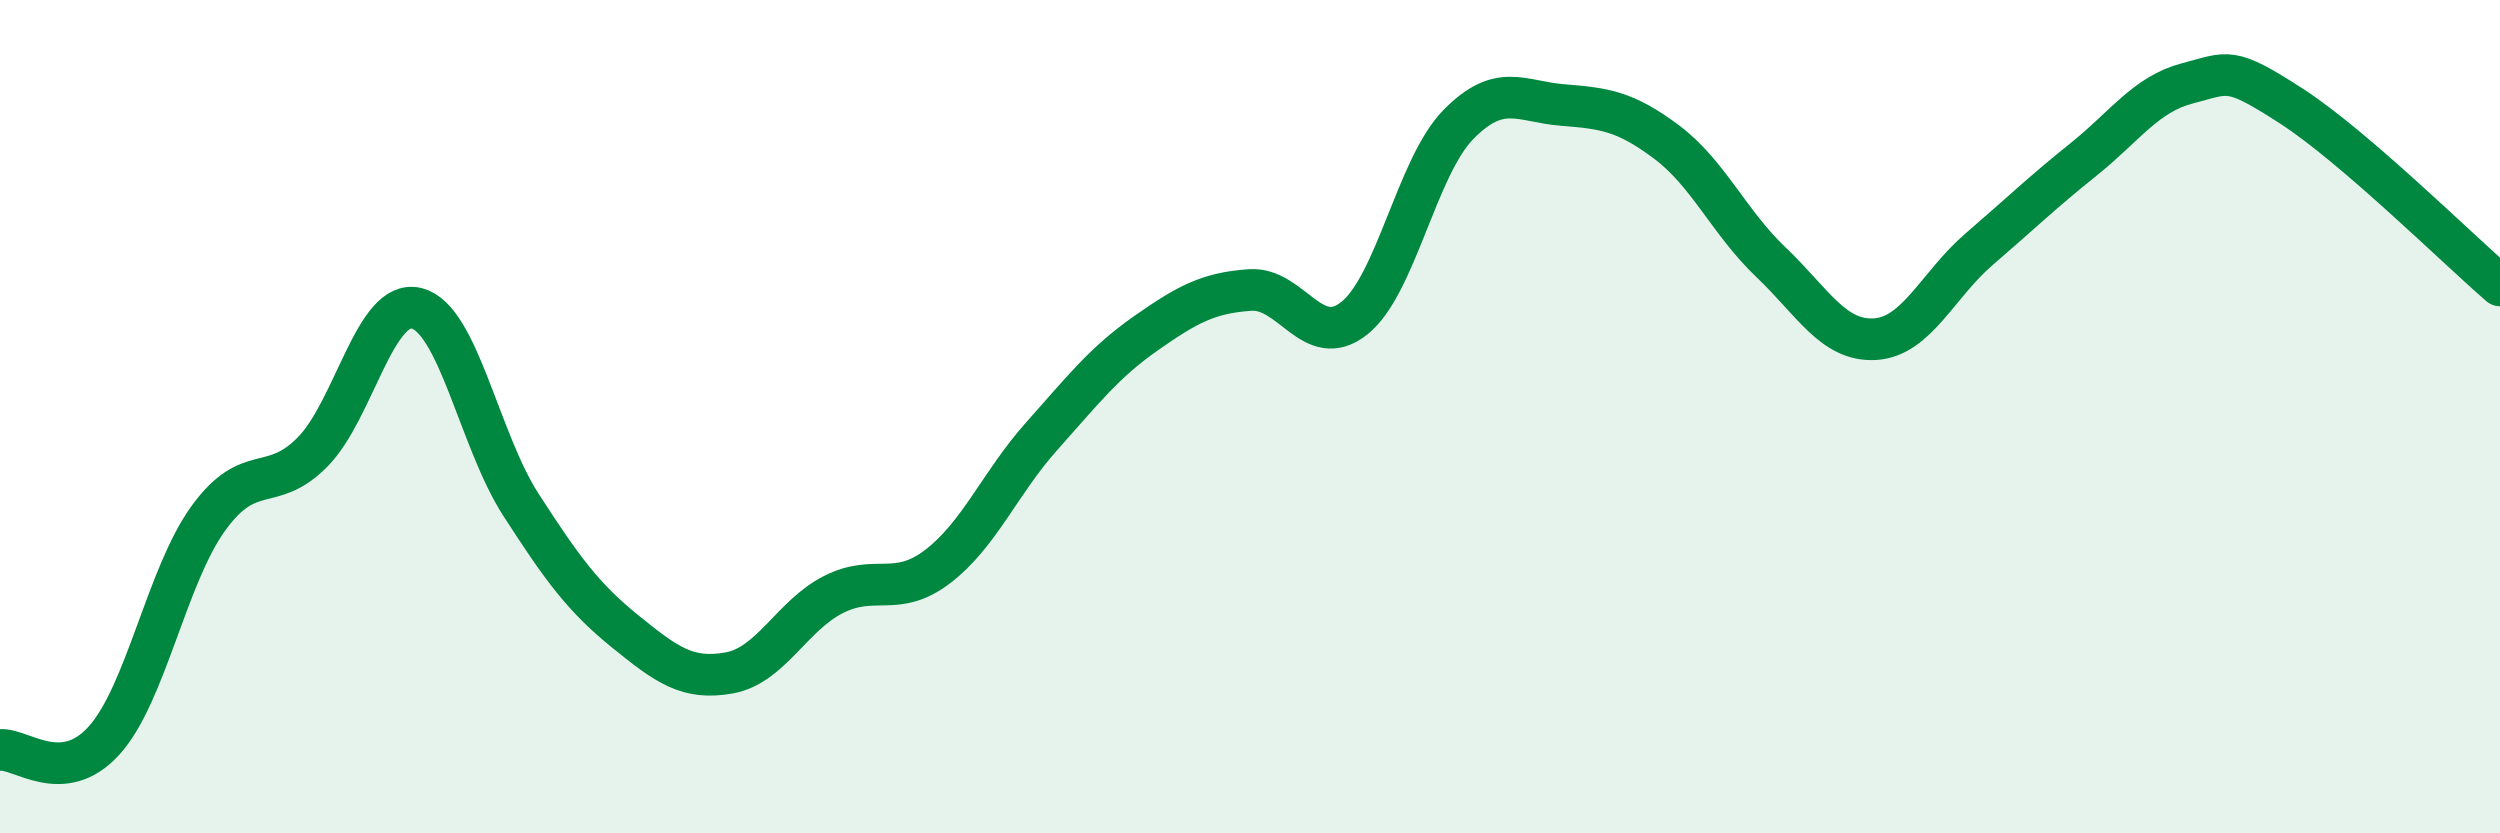
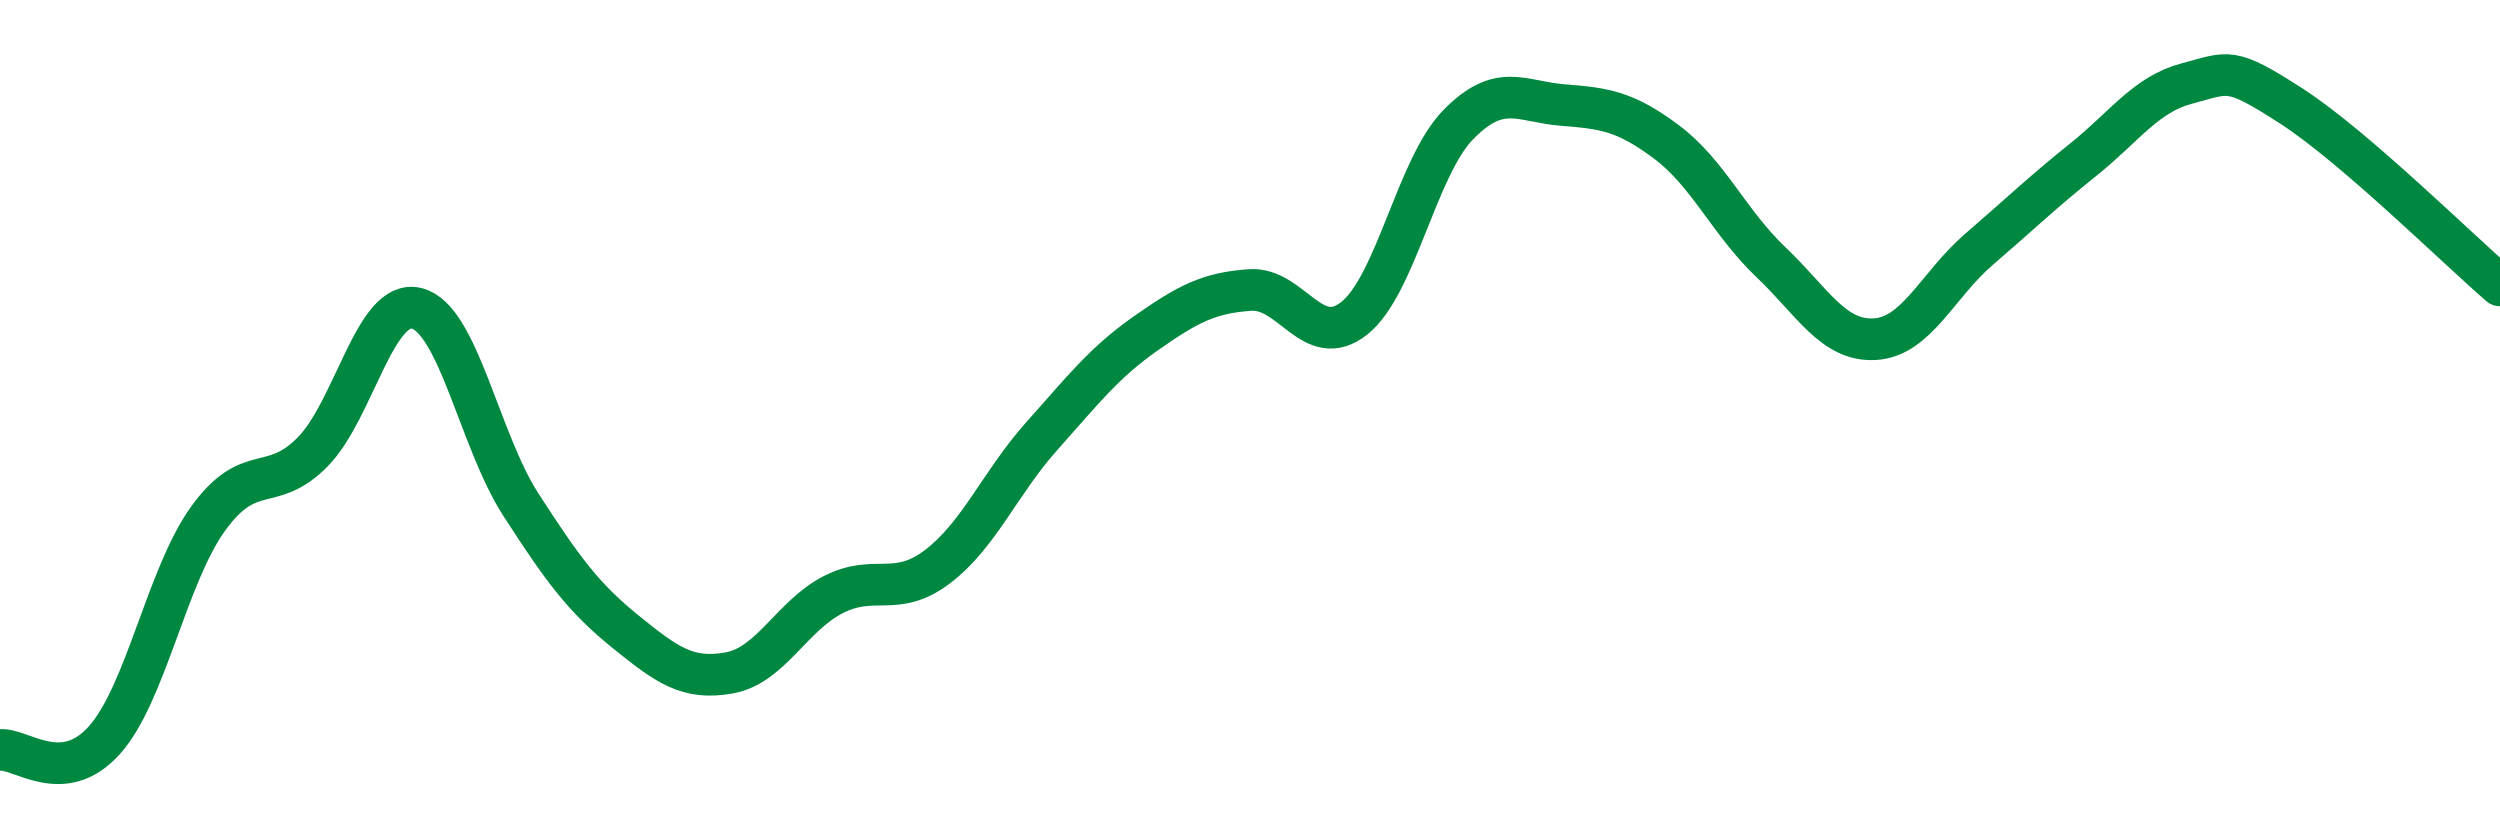
<svg xmlns="http://www.w3.org/2000/svg" width="60" height="20" viewBox="0 0 60 20">
-   <path d="M 0,18 C 0.5,17.95 1.5,18.88 2.5,17.77 C 3.5,16.66 4,13.82 5,12.44 C 6,11.06 6.5,11.86 7.5,10.85 C 8.5,9.84 9,7.15 10,7.4 C 11,7.65 11.5,10.56 12.5,12.11 C 13.5,13.66 14,14.34 15,15.15 C 16,15.96 16.5,16.33 17.5,16.15 C 18.5,15.97 19,14.78 20,14.27 C 21,13.76 21.5,14.36 22.5,13.6 C 23.5,12.84 24,11.59 25,10.47 C 26,9.35 26.5,8.7 27.5,8 C 28.5,7.3 29,7.03 30,6.96 C 31,6.89 31.5,8.43 32.5,7.64 C 33.5,6.85 34,4.01 35,2.99 C 36,1.97 36.5,2.44 37.5,2.52 C 38.5,2.6 39,2.66 40,3.41 C 41,4.16 41.5,5.34 42.5,6.29 C 43.5,7.24 44,8.2 45,8.14 C 46,8.08 46.5,6.84 47.5,5.98 C 48.5,5.12 49,4.63 50,3.83 C 51,3.03 51.5,2.26 52.5,2 C 53.5,1.74 53.5,1.58 55,2.55 C 56.5,3.52 59,5.99 60,6.85L60 20L0 20Z" fill="#008740" opacity="0.1" stroke-linecap="round" stroke-linejoin="round" />
  <path d="M 0,18 C 0.5,17.95 1.5,18.88 2.5,17.77 C 3.5,16.66 4,13.82 5,12.44 C 6,11.06 6.5,11.86 7.5,10.85 C 8.5,9.84 9,7.15 10,7.4 C 11,7.65 11.5,10.56 12.5,12.11 C 13.5,13.66 14,14.34 15,15.15 C 16,15.96 16.5,16.33 17.5,16.15 C 18.5,15.97 19,14.78 20,14.27 C 21,13.76 21.5,14.36 22.5,13.6 C 23.5,12.84 24,11.59 25,10.47 C 26,9.35 26.5,8.7 27.5,8 C 28.5,7.3 29,7.03 30,6.96 C 31,6.89 31.5,8.43 32.5,7.64 C 33.5,6.85 34,4.01 35,2.99 C 36,1.97 36.5,2.44 37.5,2.52 C 38.5,2.6 39,2.66 40,3.41 C 41,4.16 41.5,5.34 42.5,6.29 C 43.5,7.24 44,8.2 45,8.14 C 46,8.08 46.5,6.84 47.5,5.98 C 48.5,5.12 49,4.63 50,3.83 C 51,3.03 51.5,2.26 52.5,2 C 53.5,1.74 53.5,1.58 55,2.55 C 56.5,3.52 59,5.99 60,6.85" stroke="#008740" stroke-width="1" fill="none" stroke-linecap="round" stroke-linejoin="round" />
</svg>